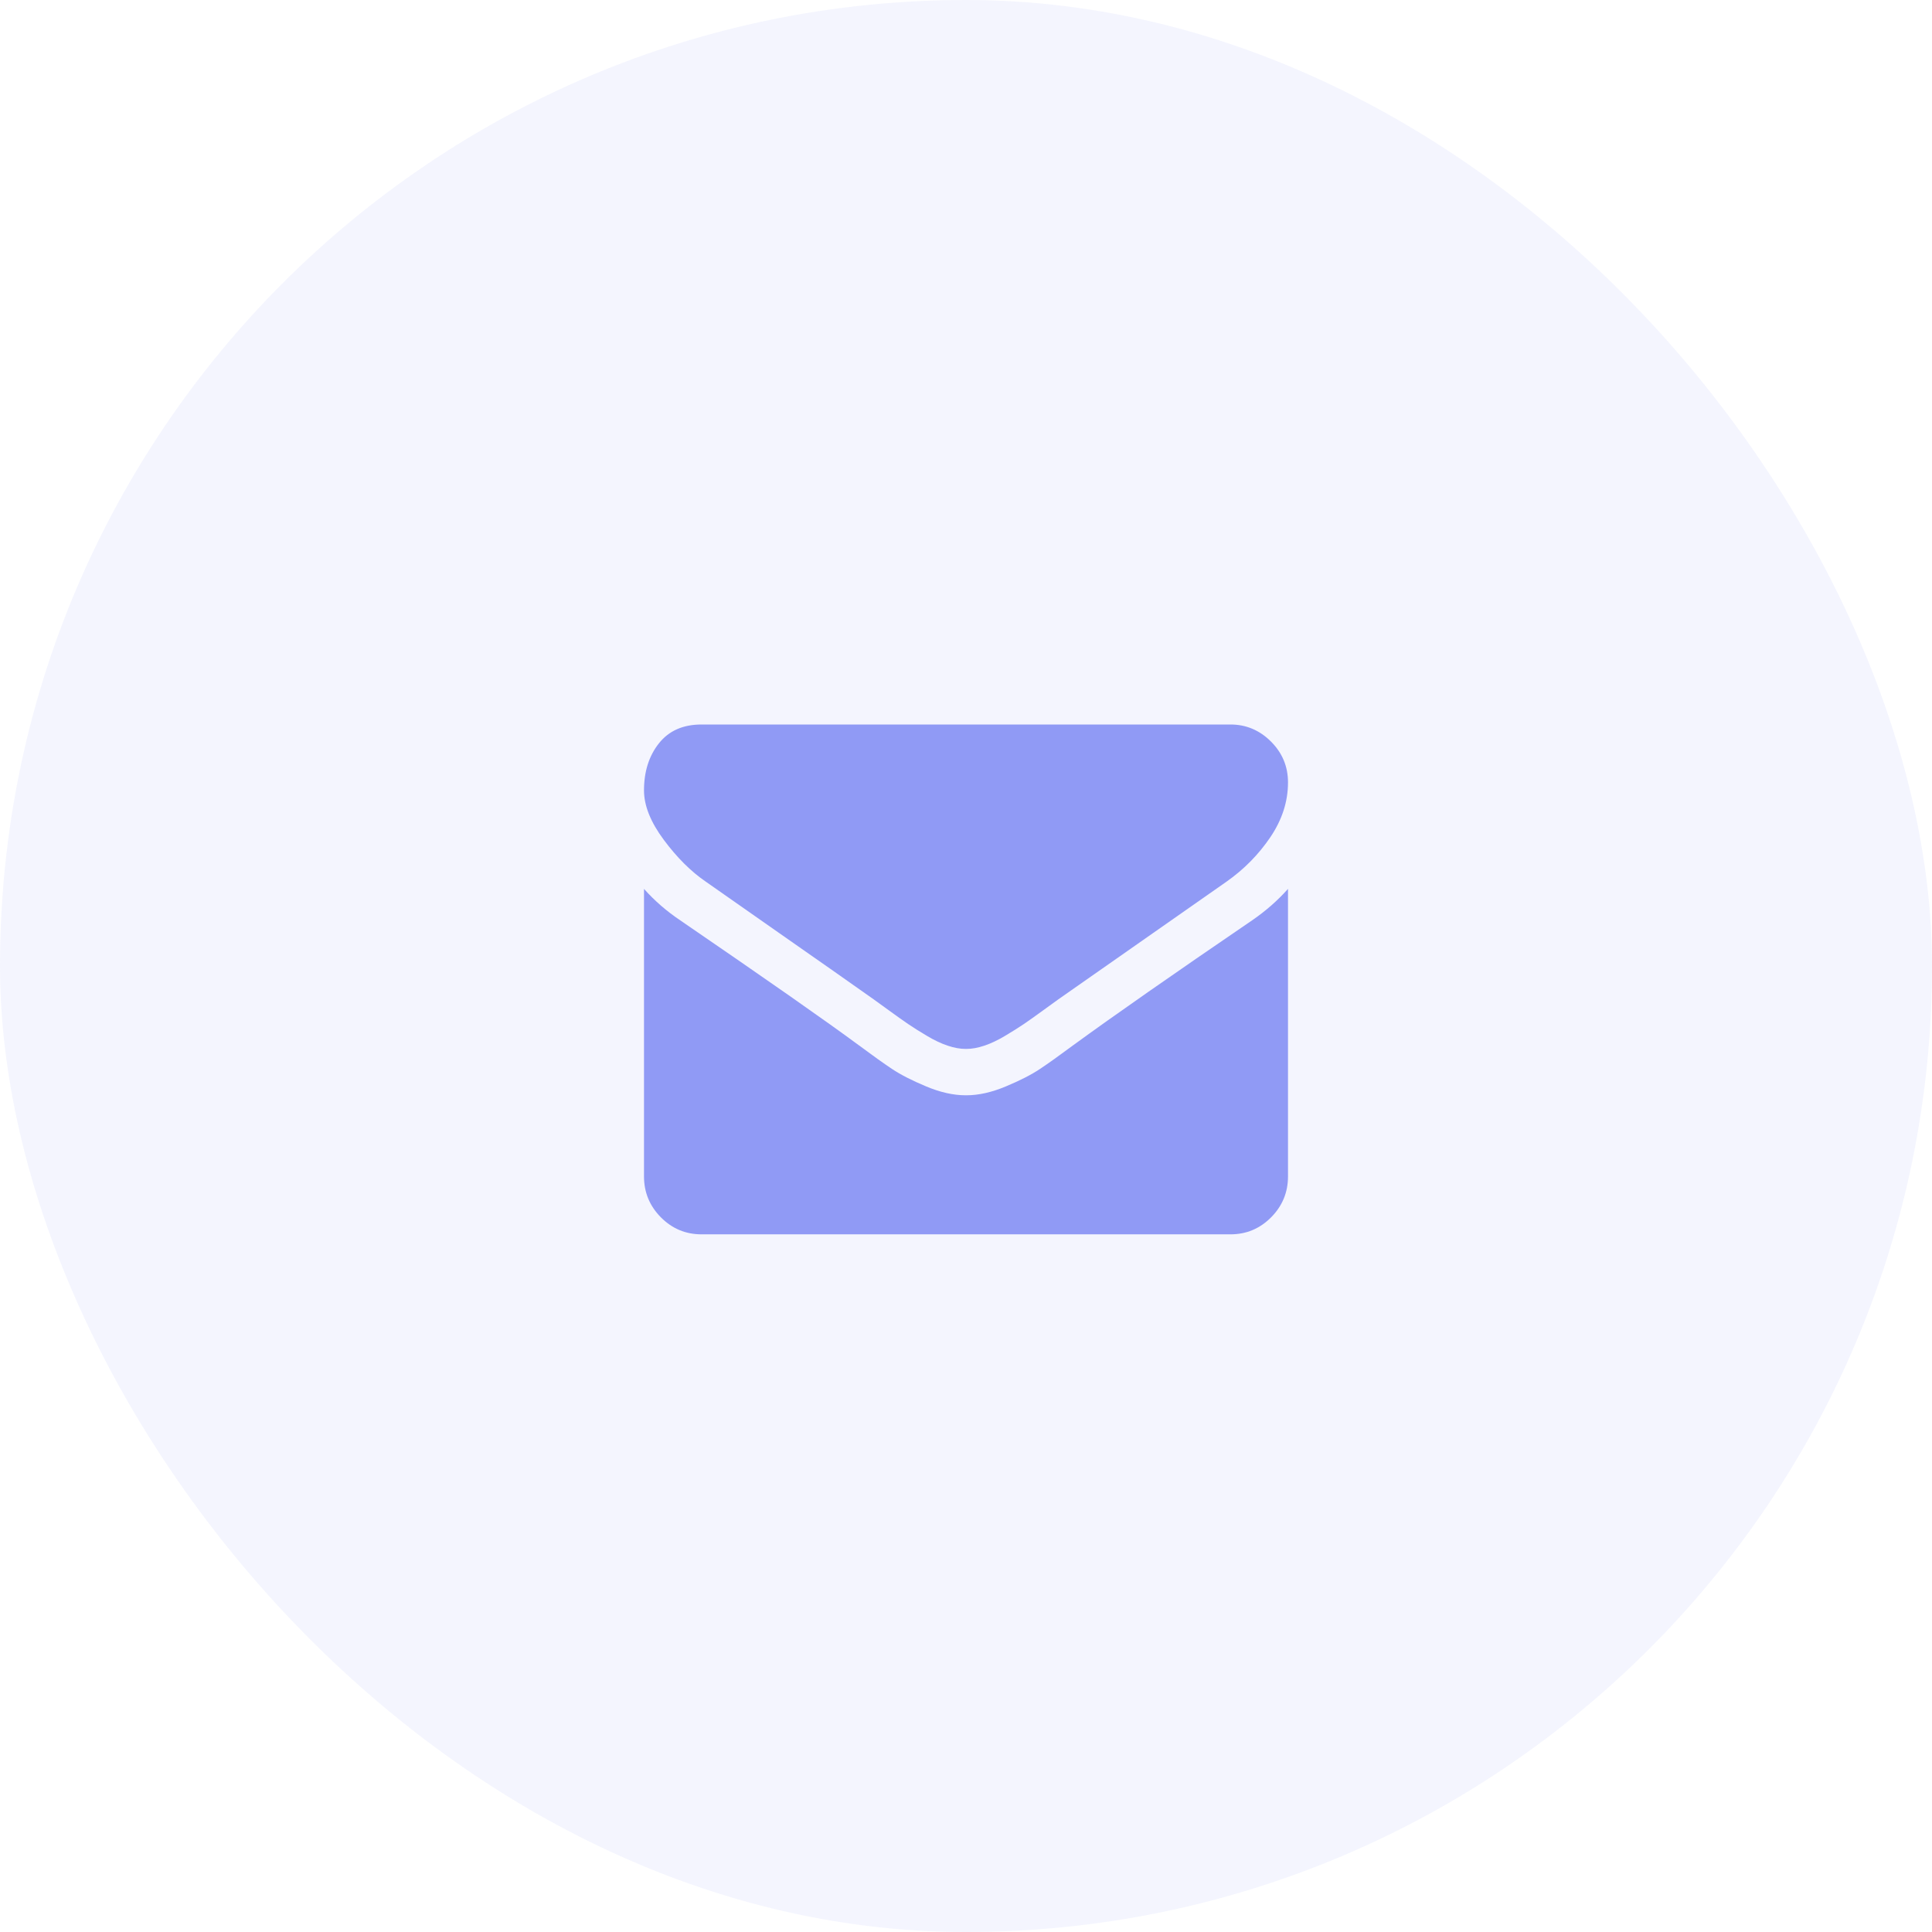
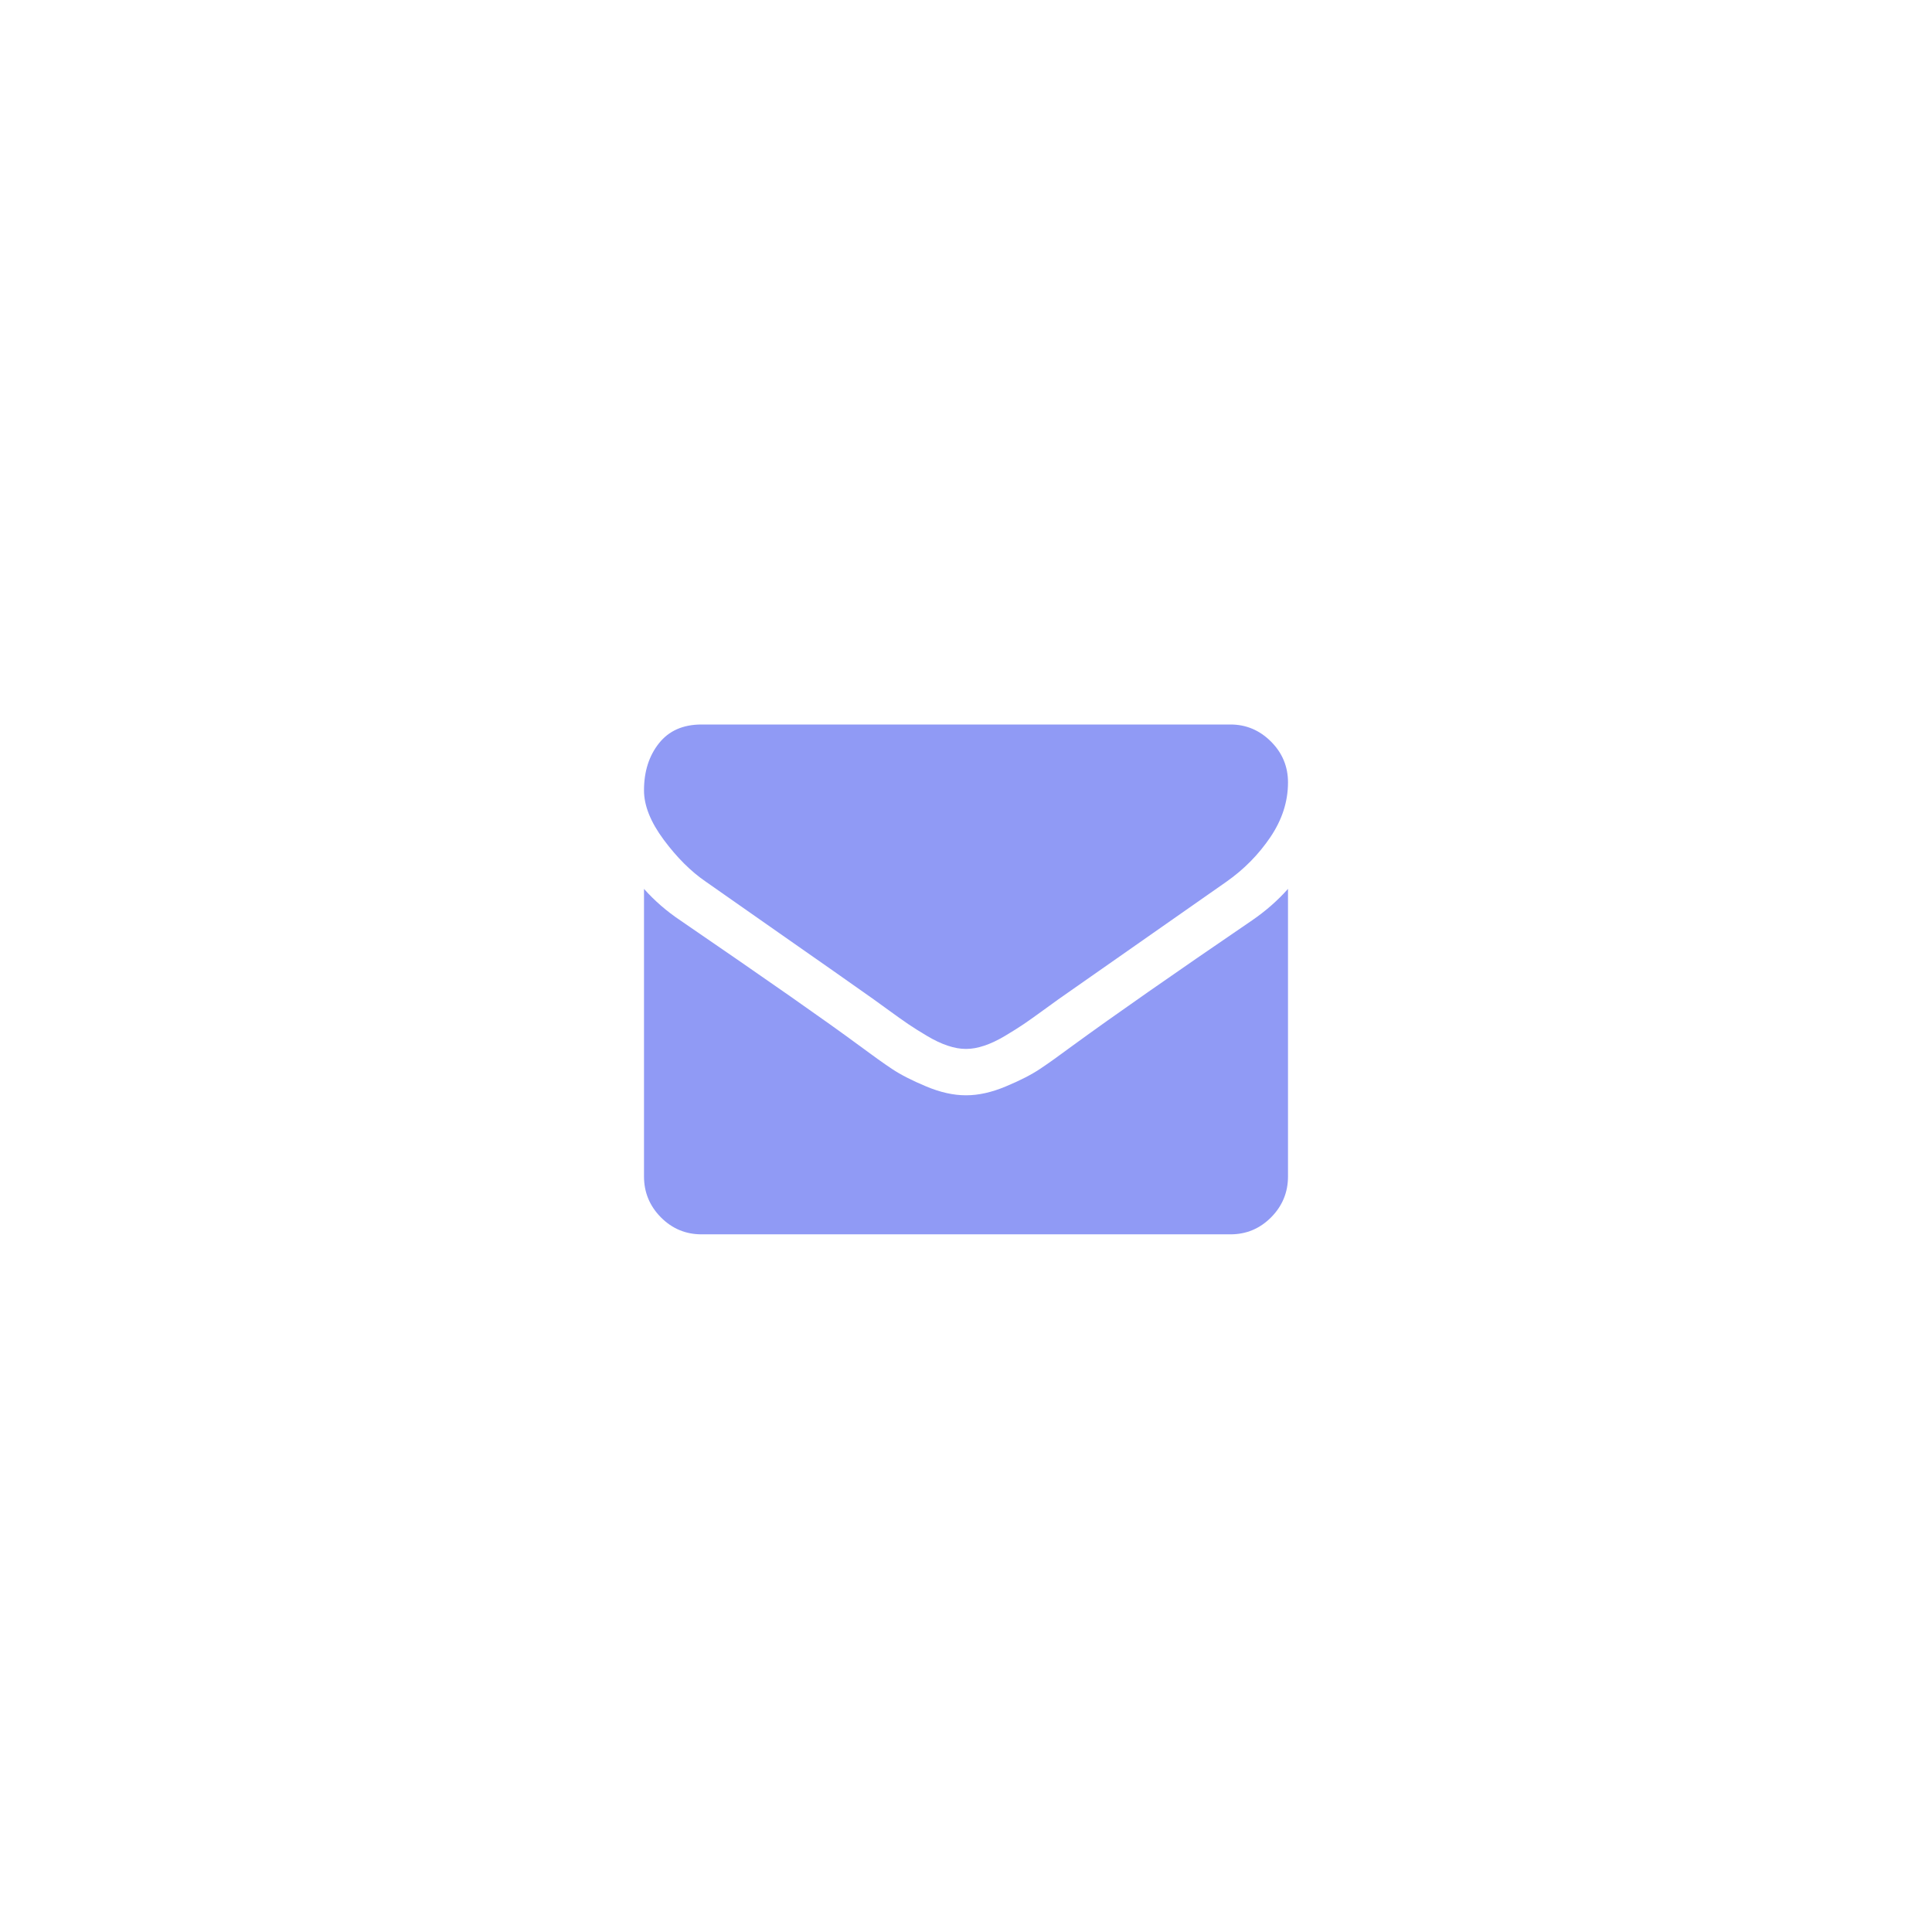
<svg xmlns="http://www.w3.org/2000/svg" width="72" height="72" viewBox="0 0 72 72" fill="none">
-   <rect width="72" height="72" rx="36" fill="#909AF5" fill-opacity="0.1" />
  <path d="M26.303 32.857C26.607 33.072 27.522 33.714 29.049 34.78C30.576 35.846 31.745 36.666 32.558 37.242C32.647 37.305 32.837 37.442 33.127 37.654C33.417 37.865 33.658 38.036 33.85 38.167C34.042 38.297 34.274 38.443 34.547 38.605C34.819 38.767 35.076 38.889 35.317 38.969C35.558 39.05 35.781 39.09 35.986 39.09H36.014C36.219 39.09 36.442 39.05 36.683 38.969C36.924 38.889 37.181 38.767 37.453 38.605C37.725 38.443 37.958 38.297 38.15 38.167C38.342 38.036 38.583 37.865 38.873 37.654C39.163 37.442 39.353 37.305 39.442 37.242C40.263 36.666 42.353 35.205 45.71 32.856C46.362 32.398 46.906 31.844 47.344 31.197C47.781 30.549 48 29.87 48 29.159C48 28.565 47.788 28.057 47.364 27.634C46.94 27.211 46.437 27 45.857 27H26.143C25.455 27 24.926 27.234 24.556 27.702C24.185 28.169 24 28.754 24 29.456C24 30.023 24.246 30.637 24.737 31.298C25.228 31.959 25.75 32.479 26.303 32.857Z" fill="#909AF5" />
  <path d="M46.66 34.3C43.732 36.297 41.509 37.849 39.991 38.956C39.482 39.334 39.069 39.629 38.752 39.84C38.435 40.051 38.014 40.267 37.487 40.487C36.96 40.708 36.469 40.818 36.014 40.818H35.987C35.531 40.818 35.04 40.708 34.513 40.487C33.987 40.267 33.565 40.051 33.248 39.84C32.931 39.629 32.518 39.334 32.009 38.956C30.804 38.065 28.585 36.513 25.353 34.3C24.844 33.959 24.393 33.567 24 33.126V43.841C24 44.435 24.21 44.943 24.629 45.366C25.049 45.789 25.554 46 26.143 46H45.857C46.446 46 46.951 45.789 47.371 45.366C47.79 44.943 48 44.435 48 43.841V33.126C47.616 33.558 47.17 33.95 46.66 34.3Z" fill="#909AF5" />
</svg>